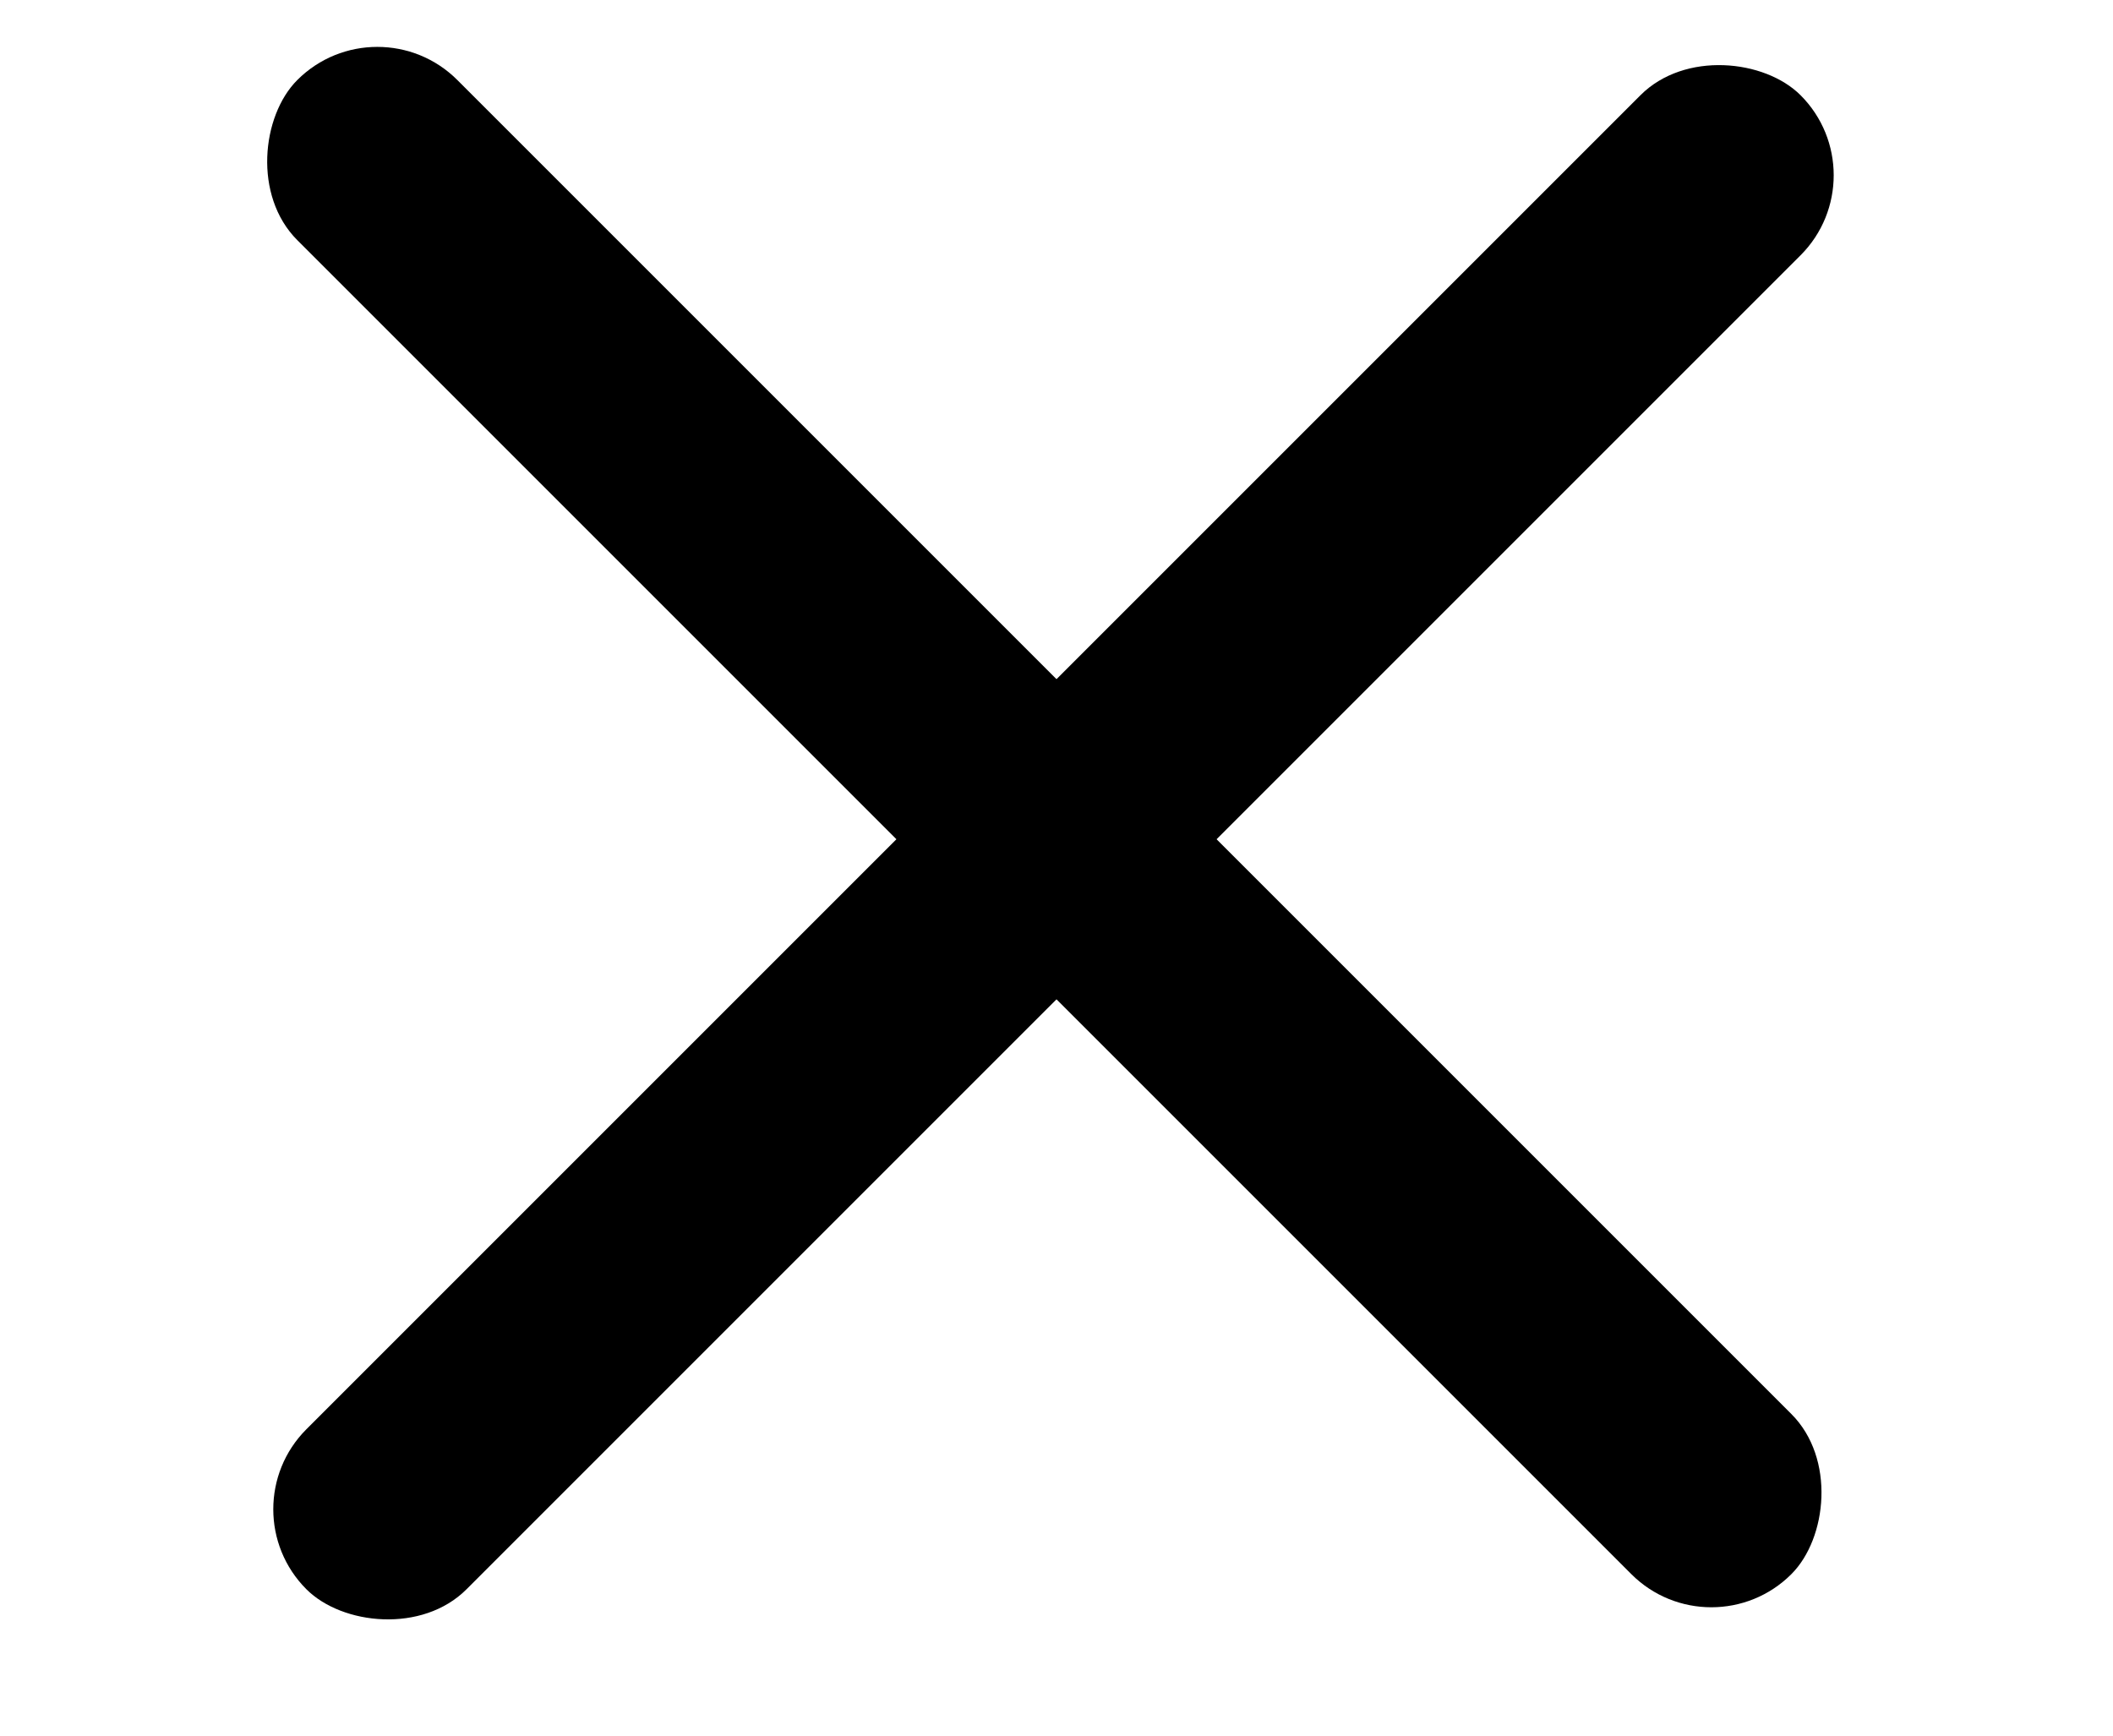
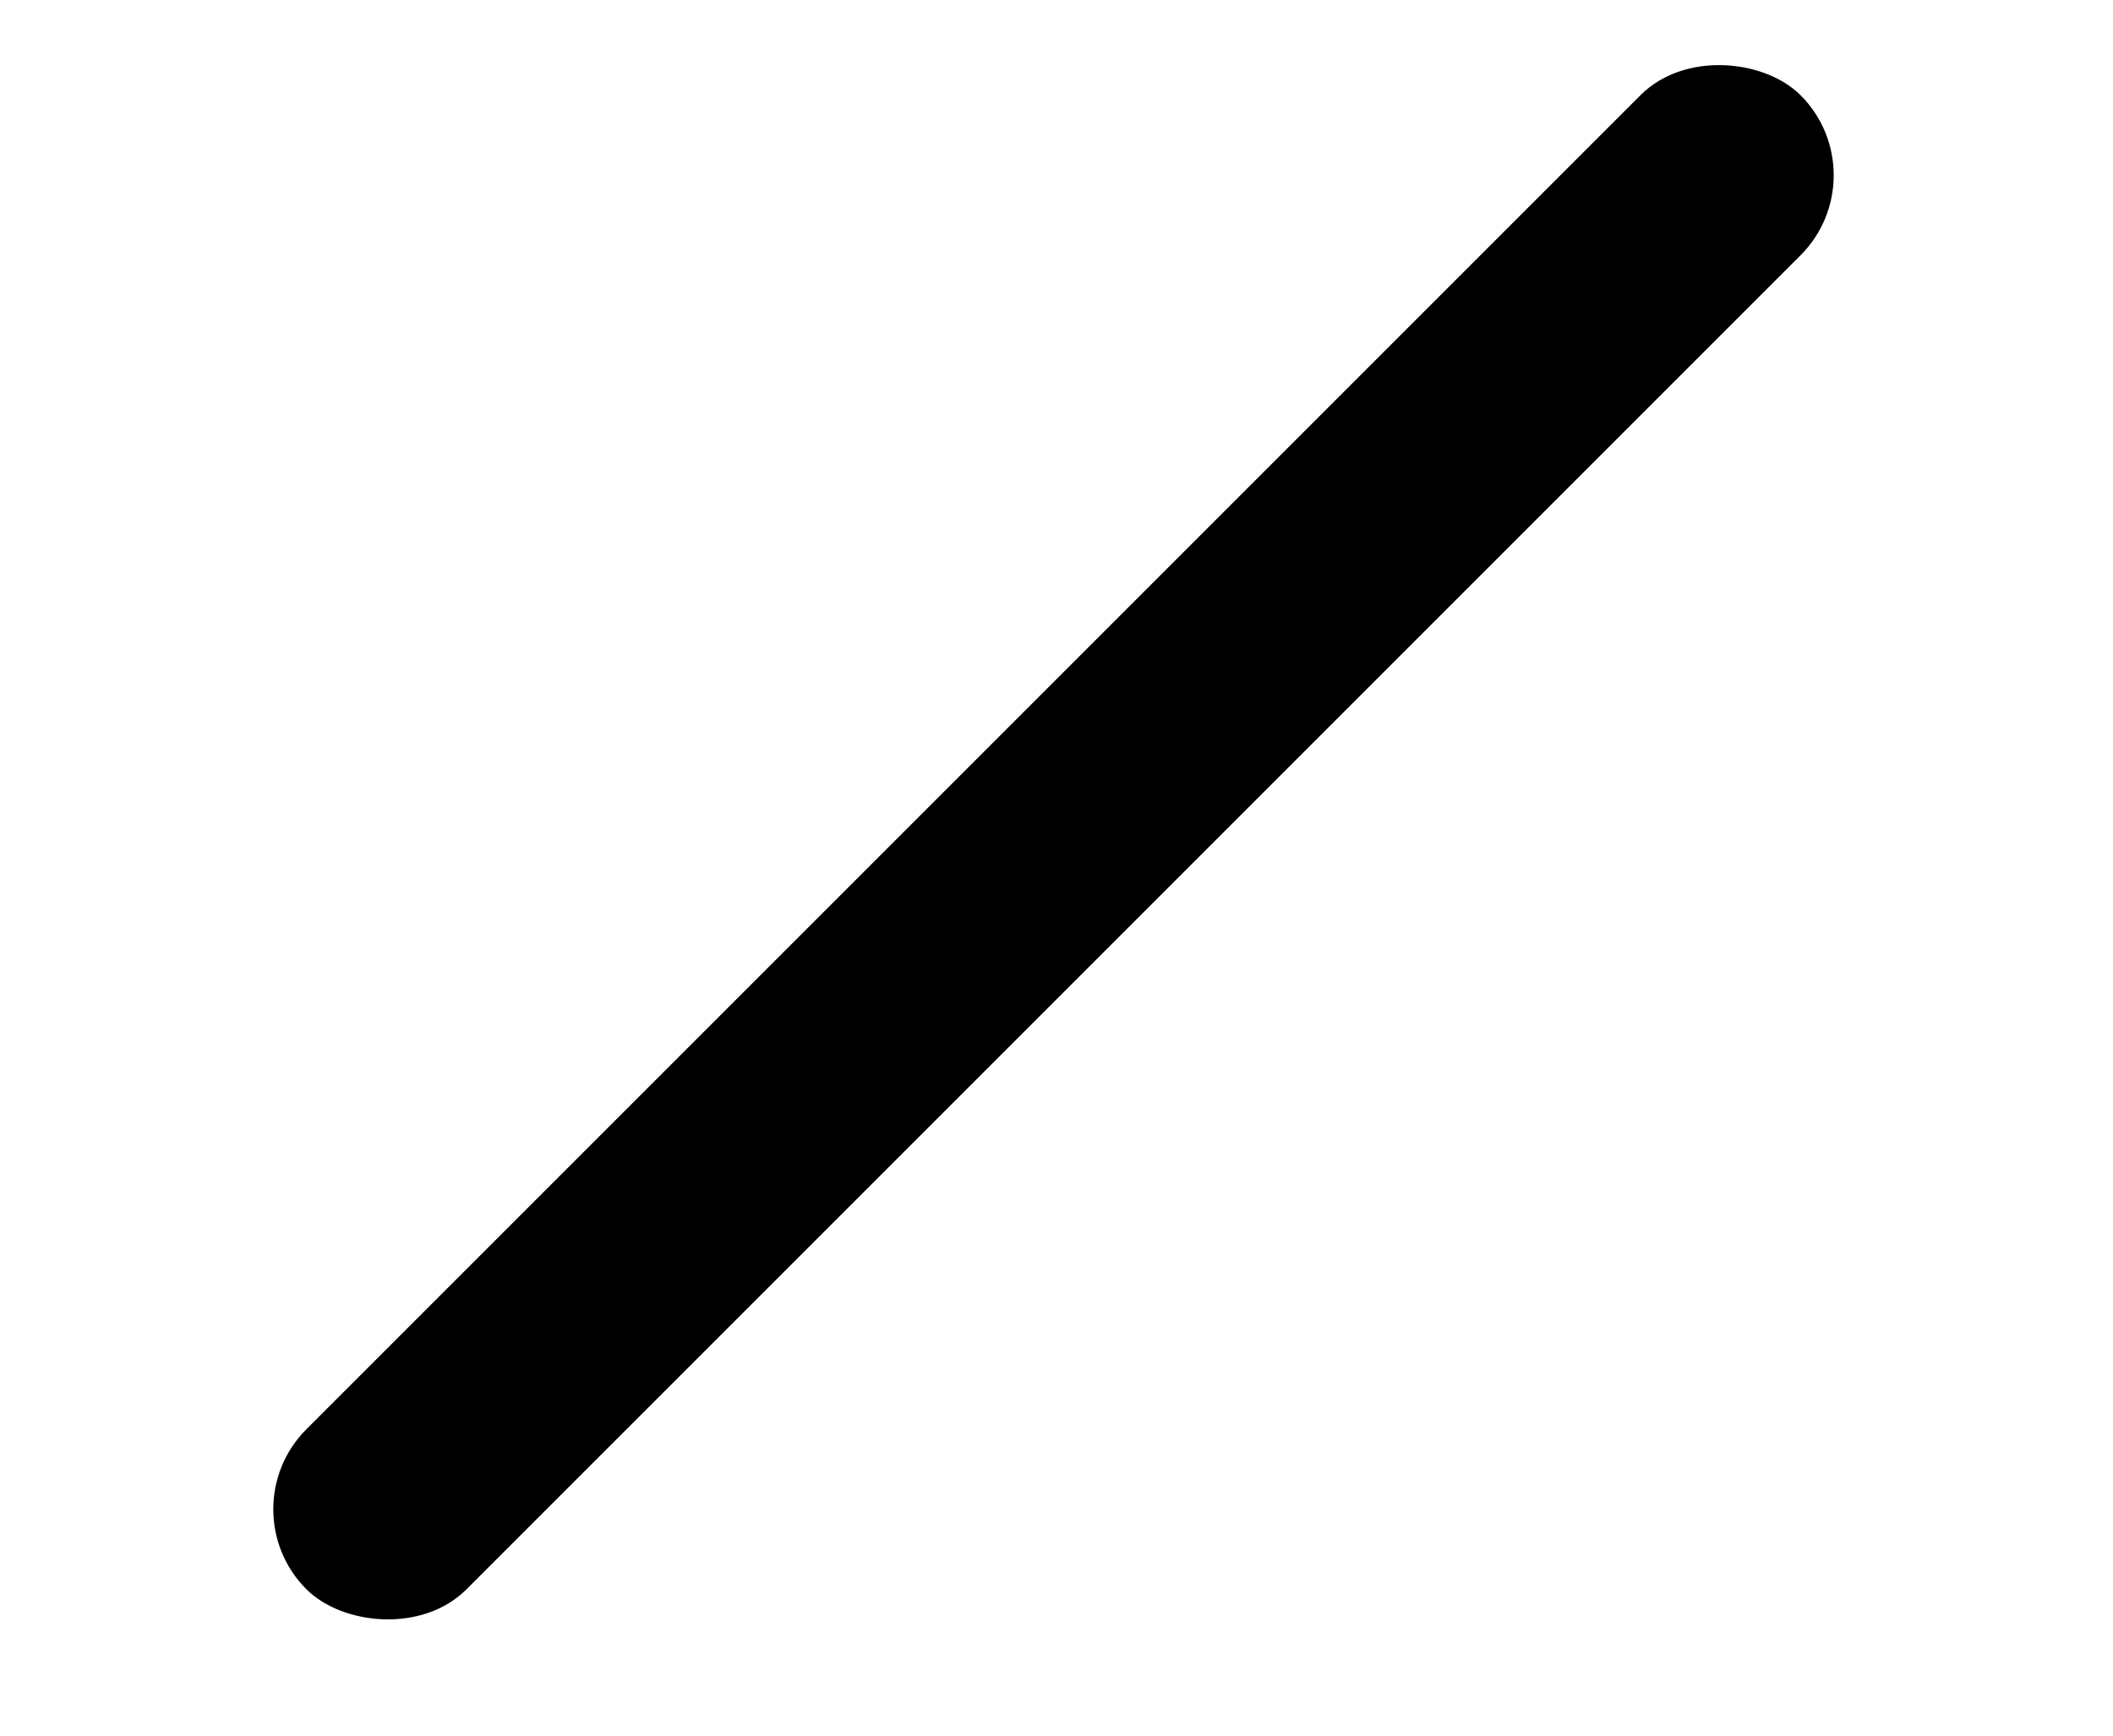
<svg xmlns="http://www.w3.org/2000/svg" width="28" height="23" viewBox="0 0 28 23" fill="none">
-   <rect x="5" width="28" height="3" rx="1.5" transform="rotate(45 5 0)" fill="black" />
  <rect x="3" y="20" width="28" height="3" rx="1.5" transform="rotate(-45 3 20)" fill="black" />
</svg>